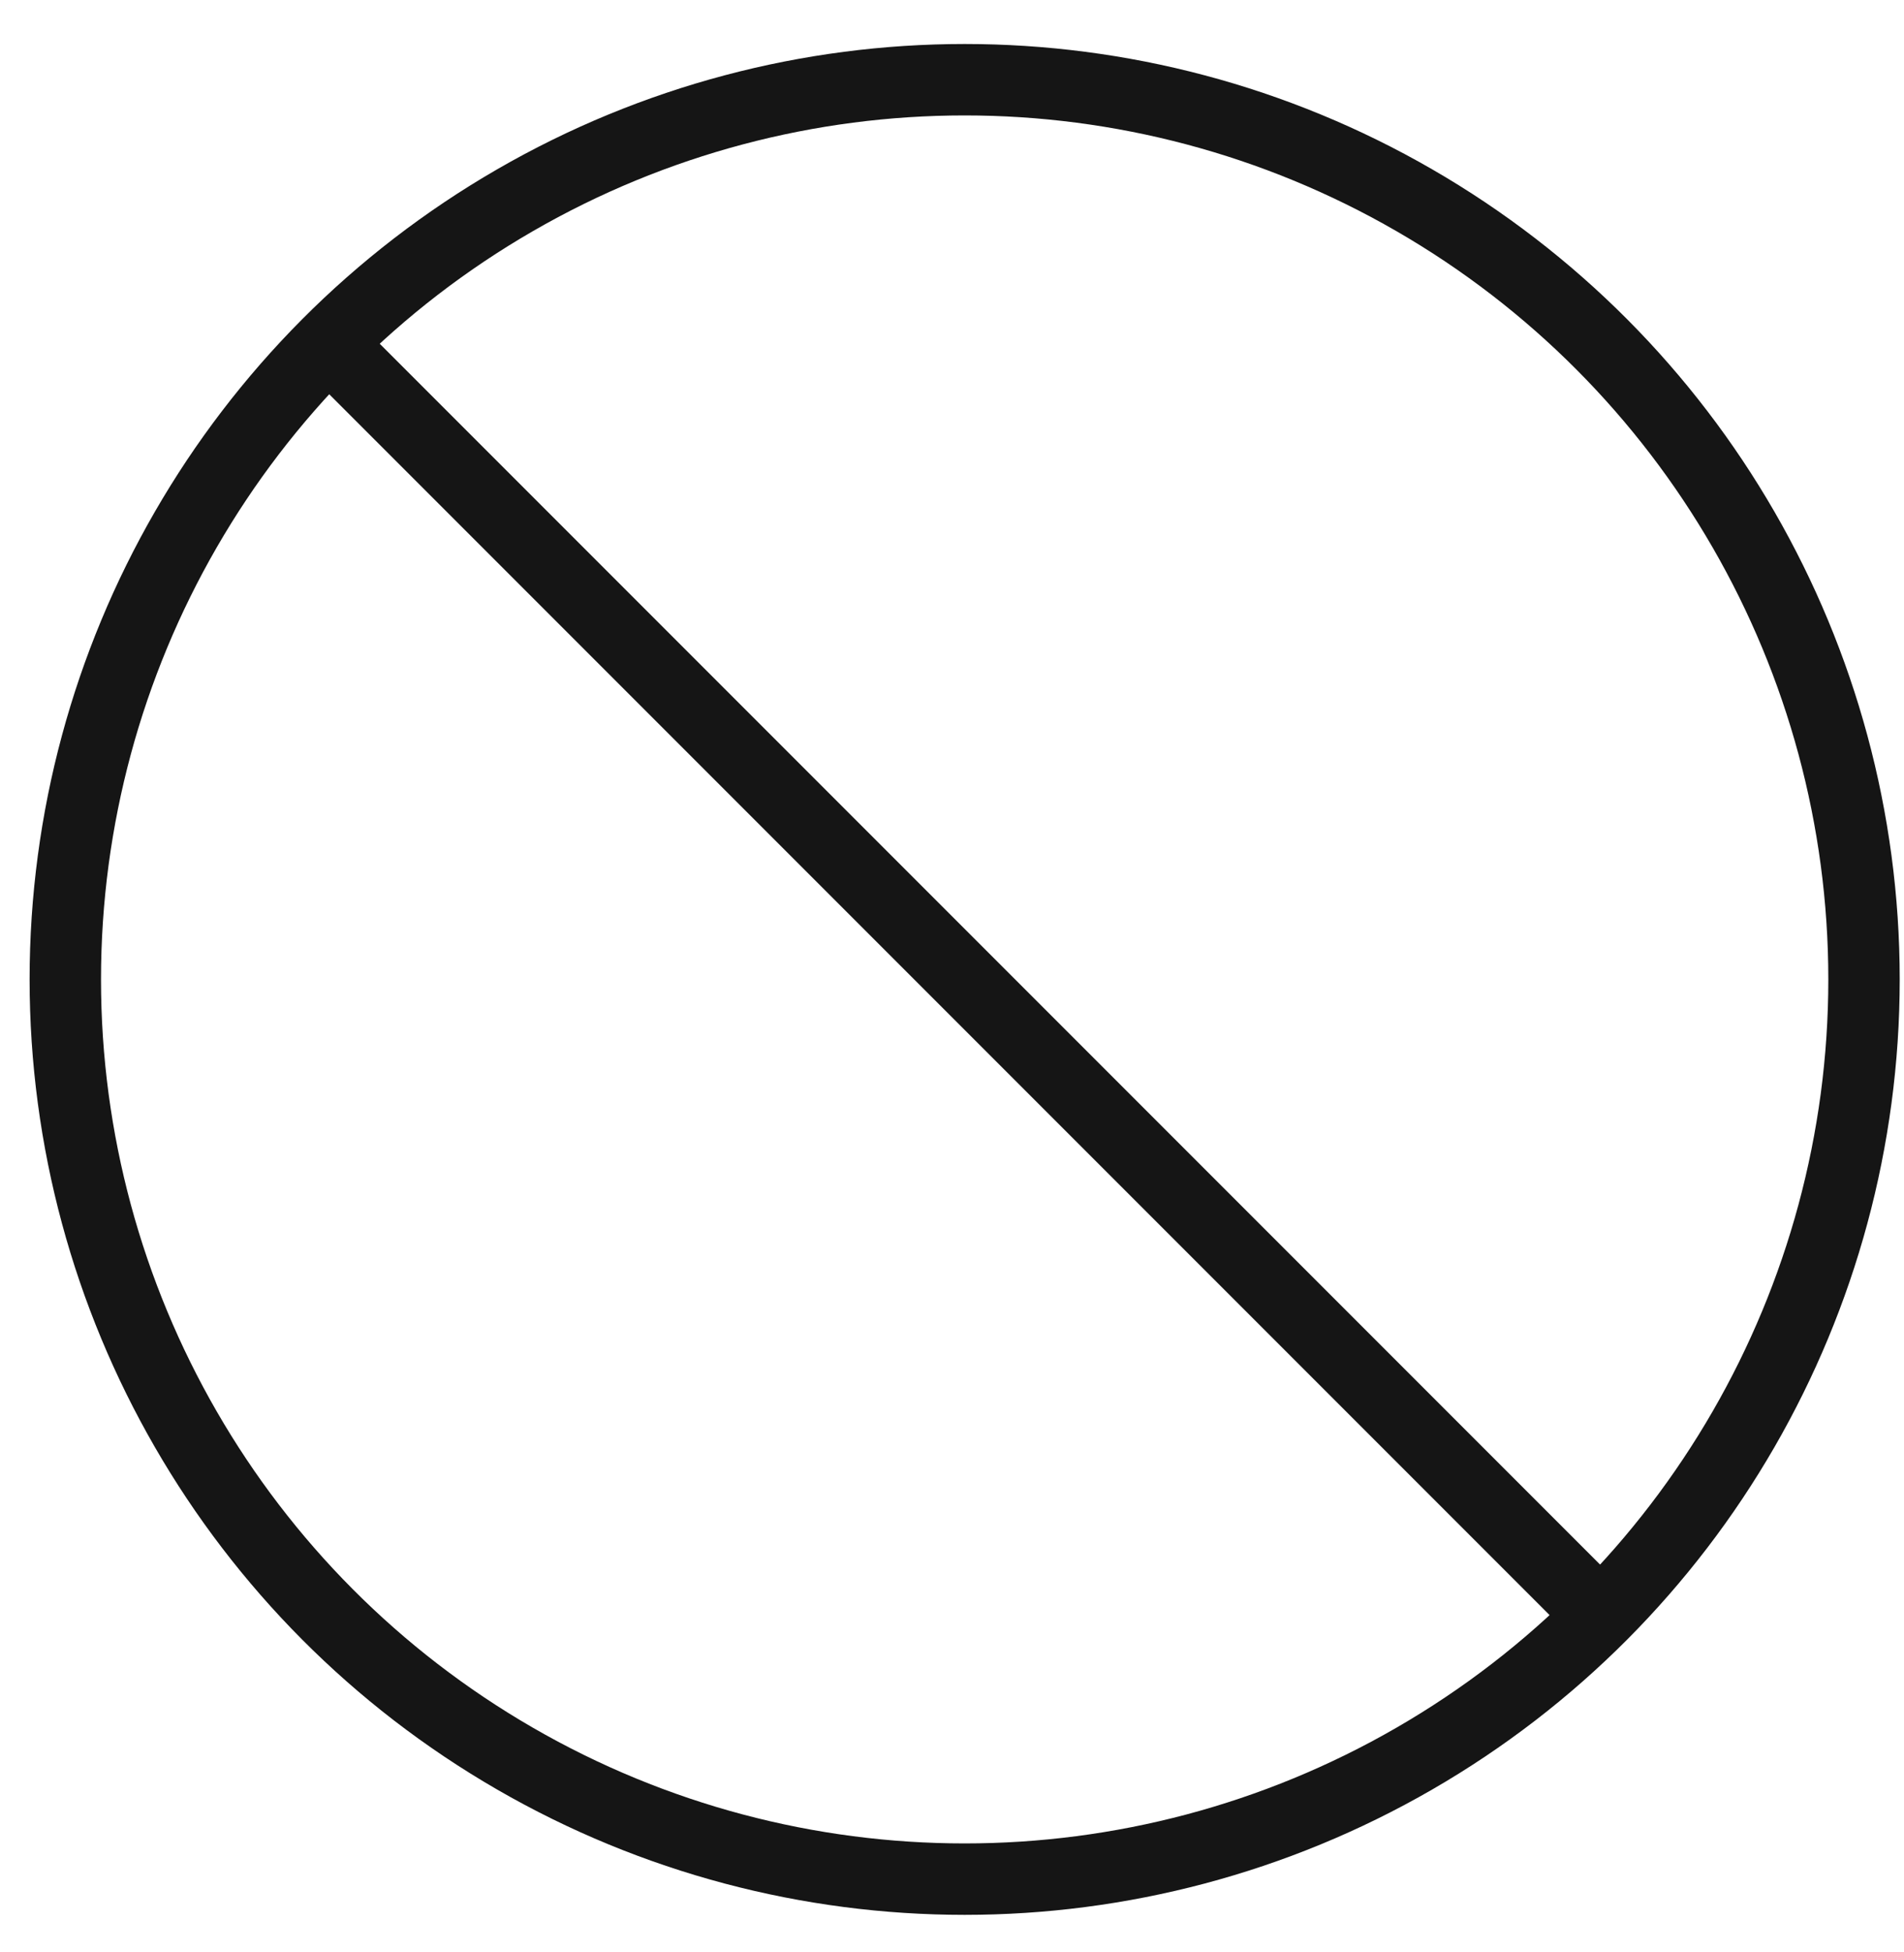
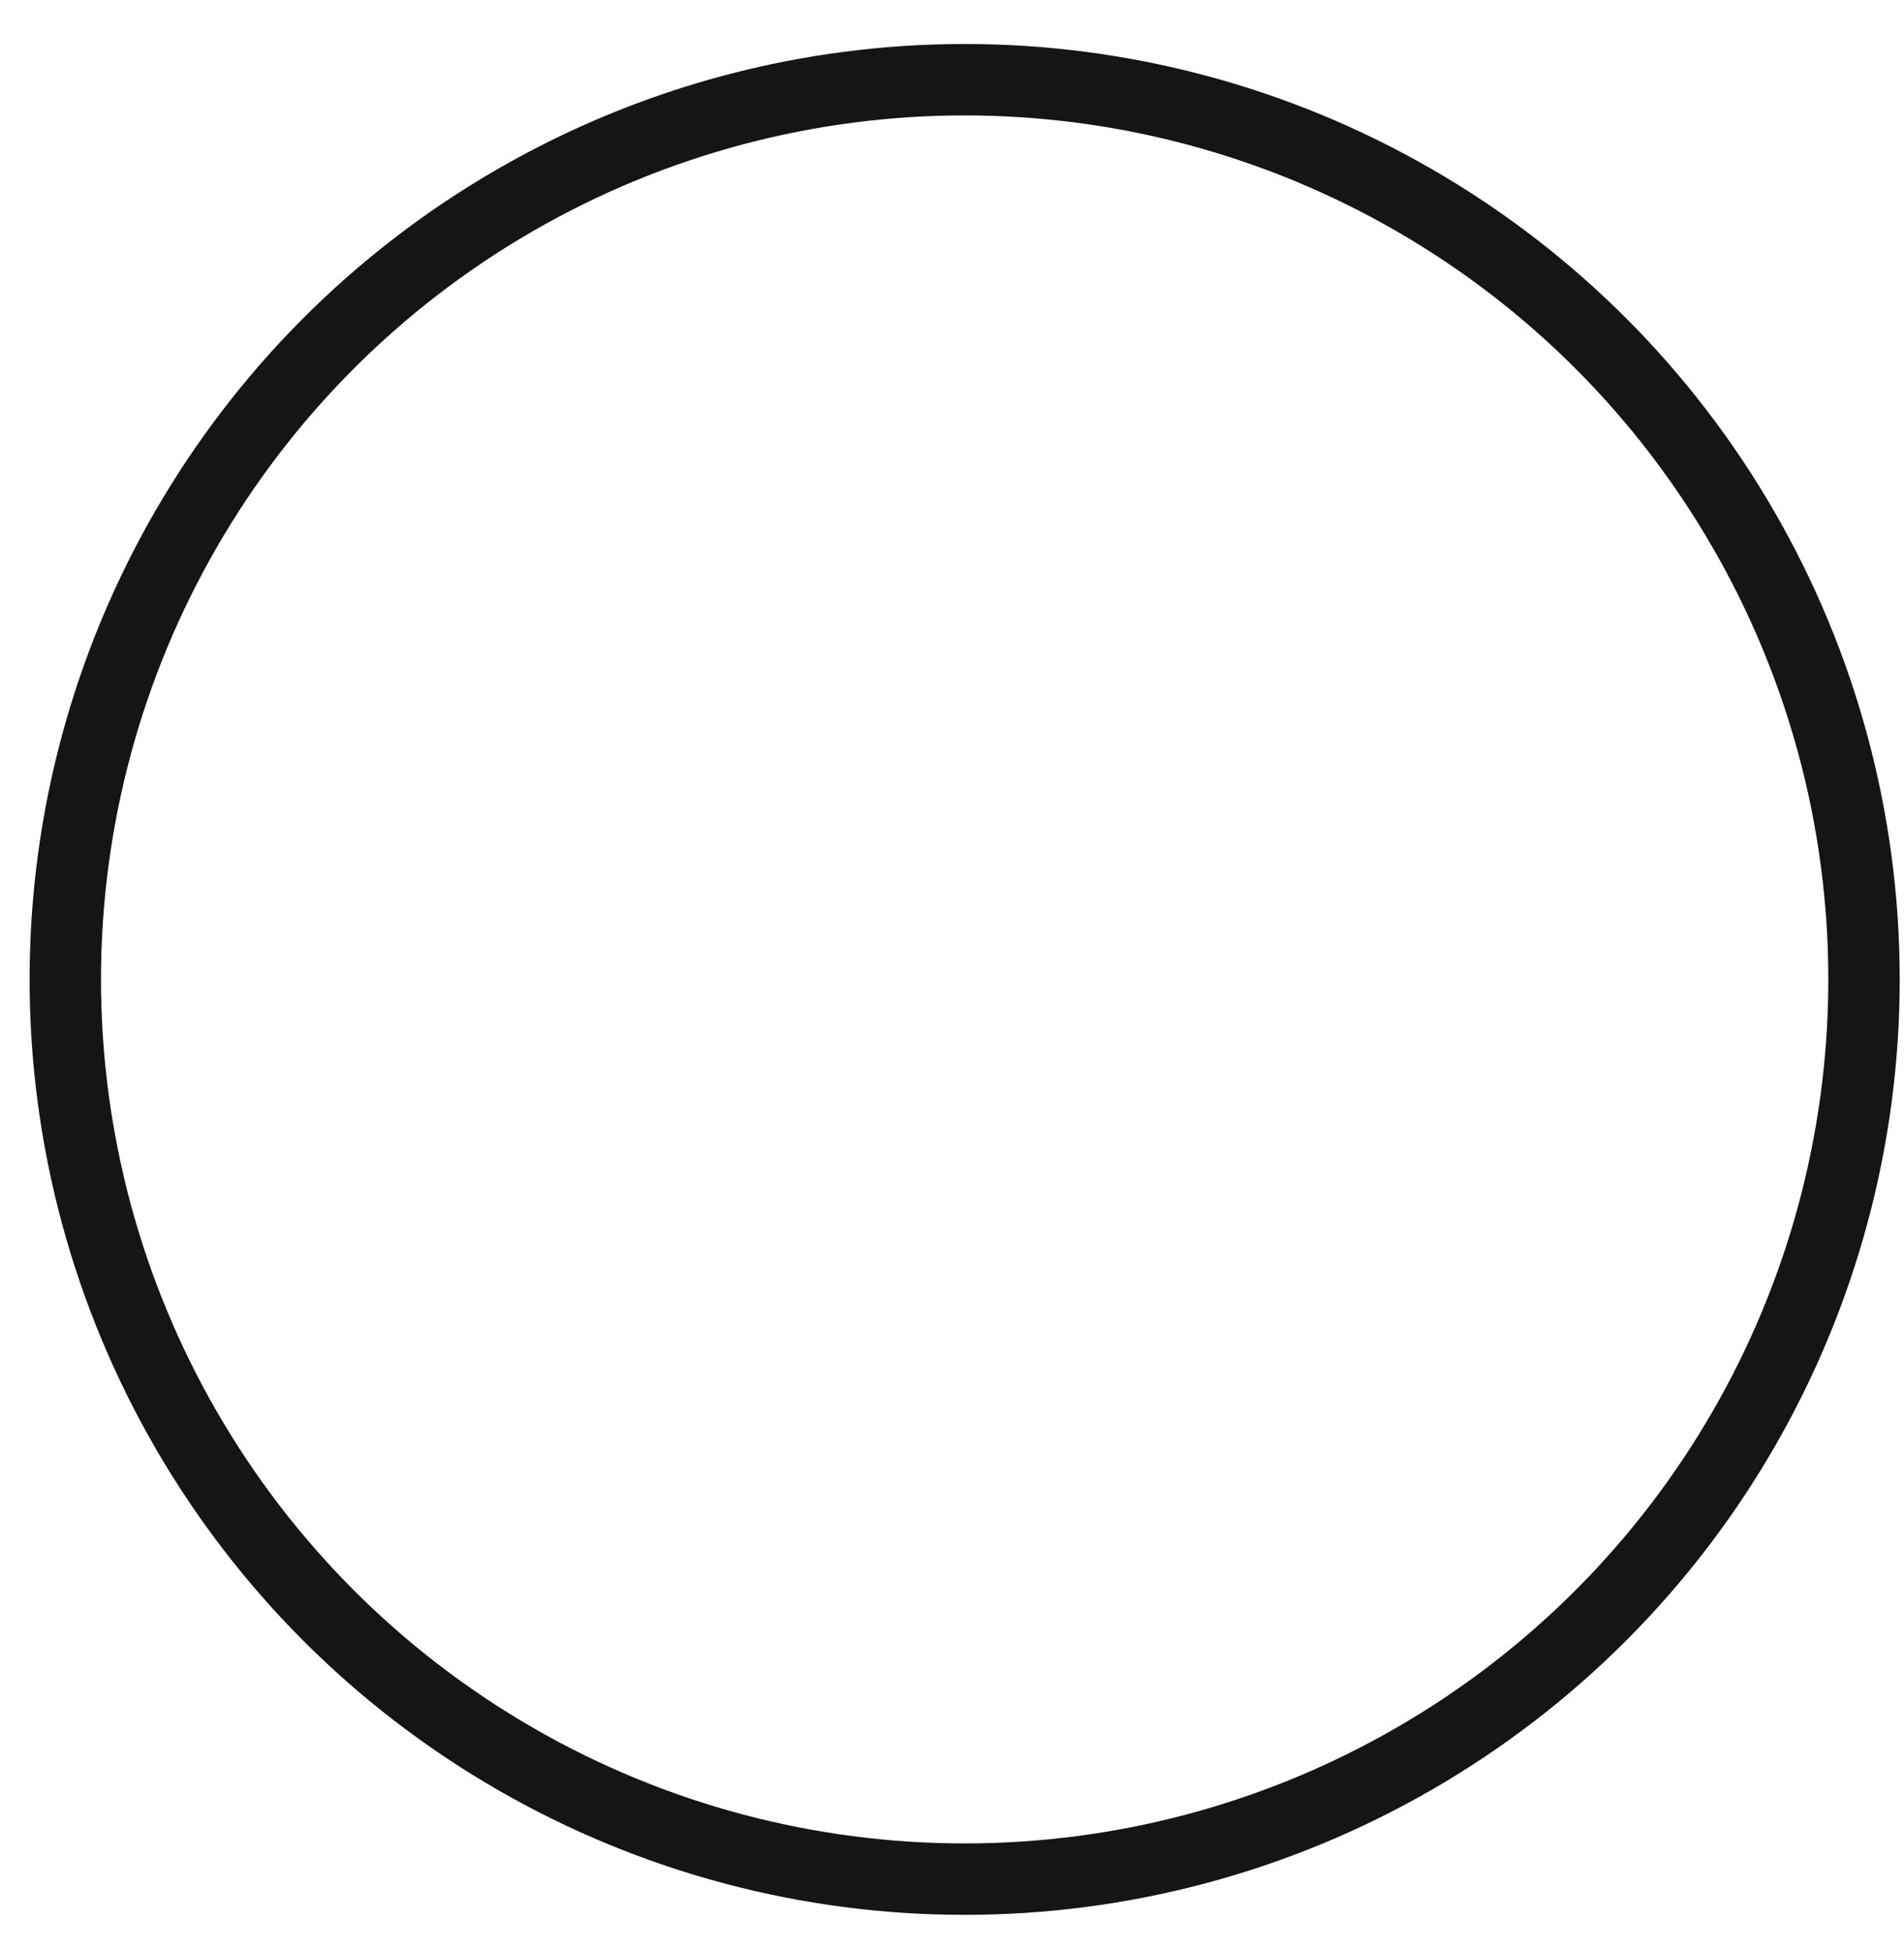
<svg xmlns="http://www.w3.org/2000/svg" width="40" height="41" viewBox="0 0 40 41" fill="none">
  <circle cx="20.266" cy="20.568" r="18.894" stroke="#151515" stroke-width="1.5" />
-   <path d="M7.152 7.454L33.379 33.681" stroke="#151515" stroke-width="1.5" />
</svg>